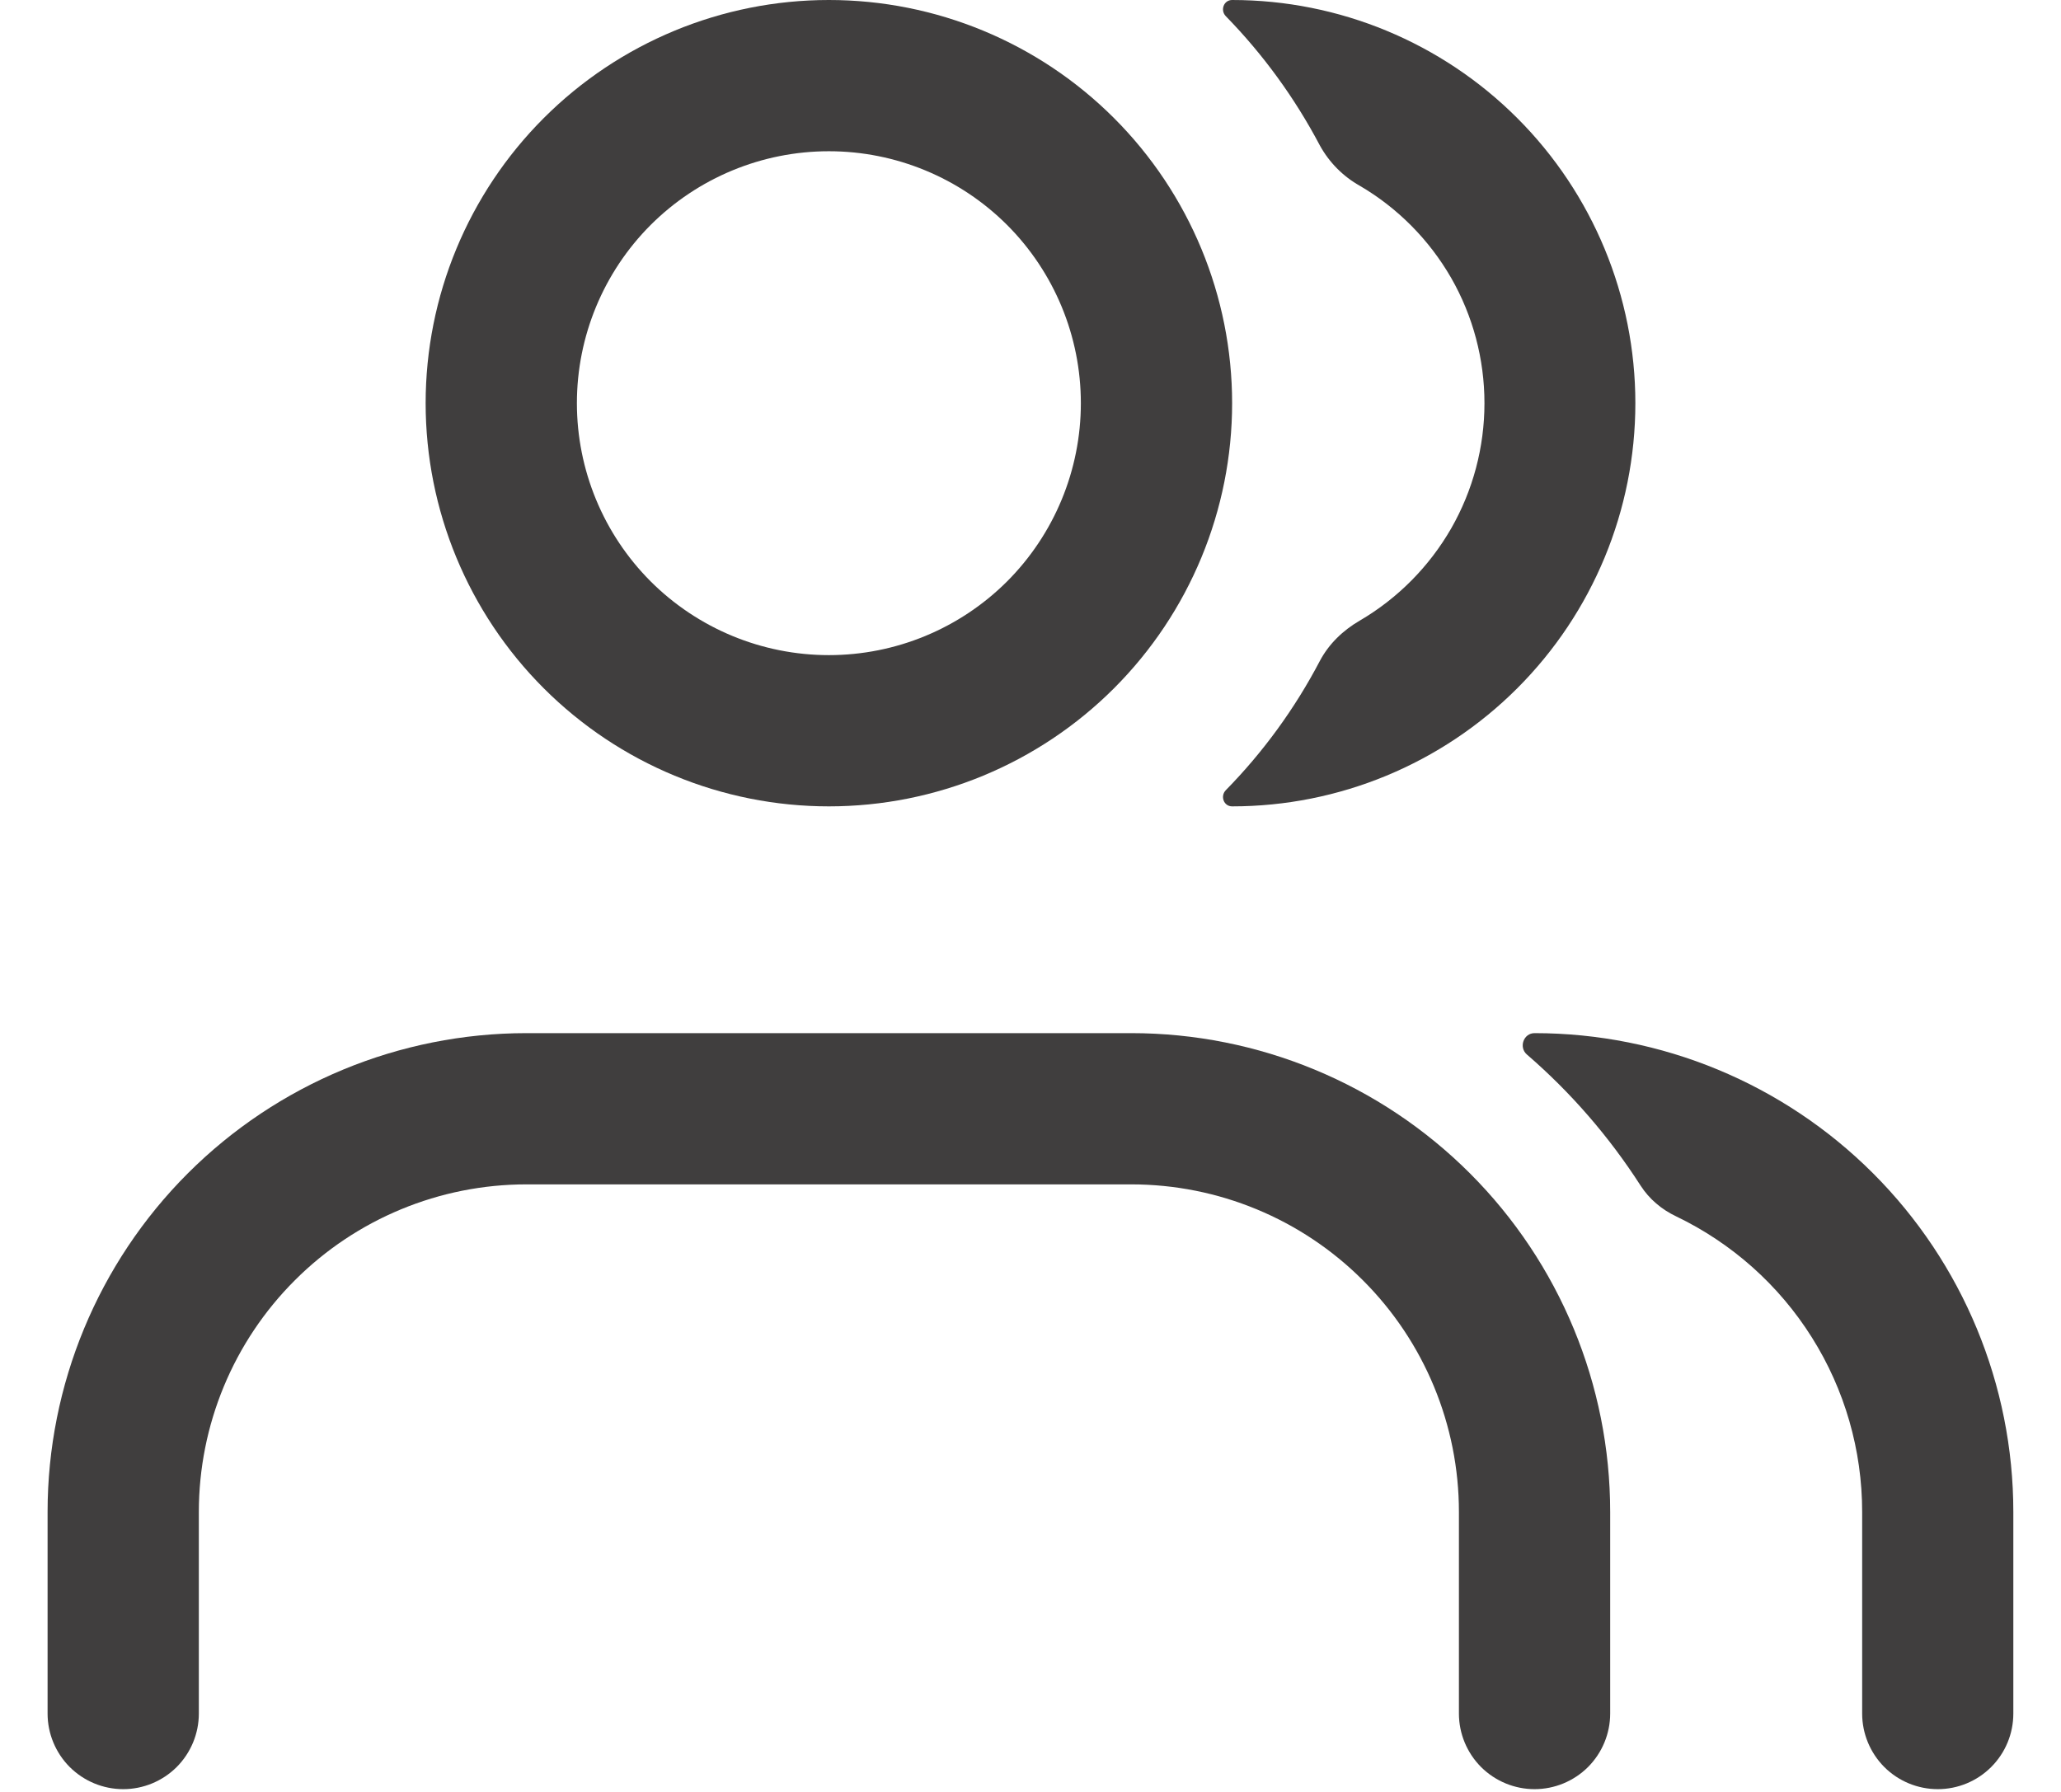
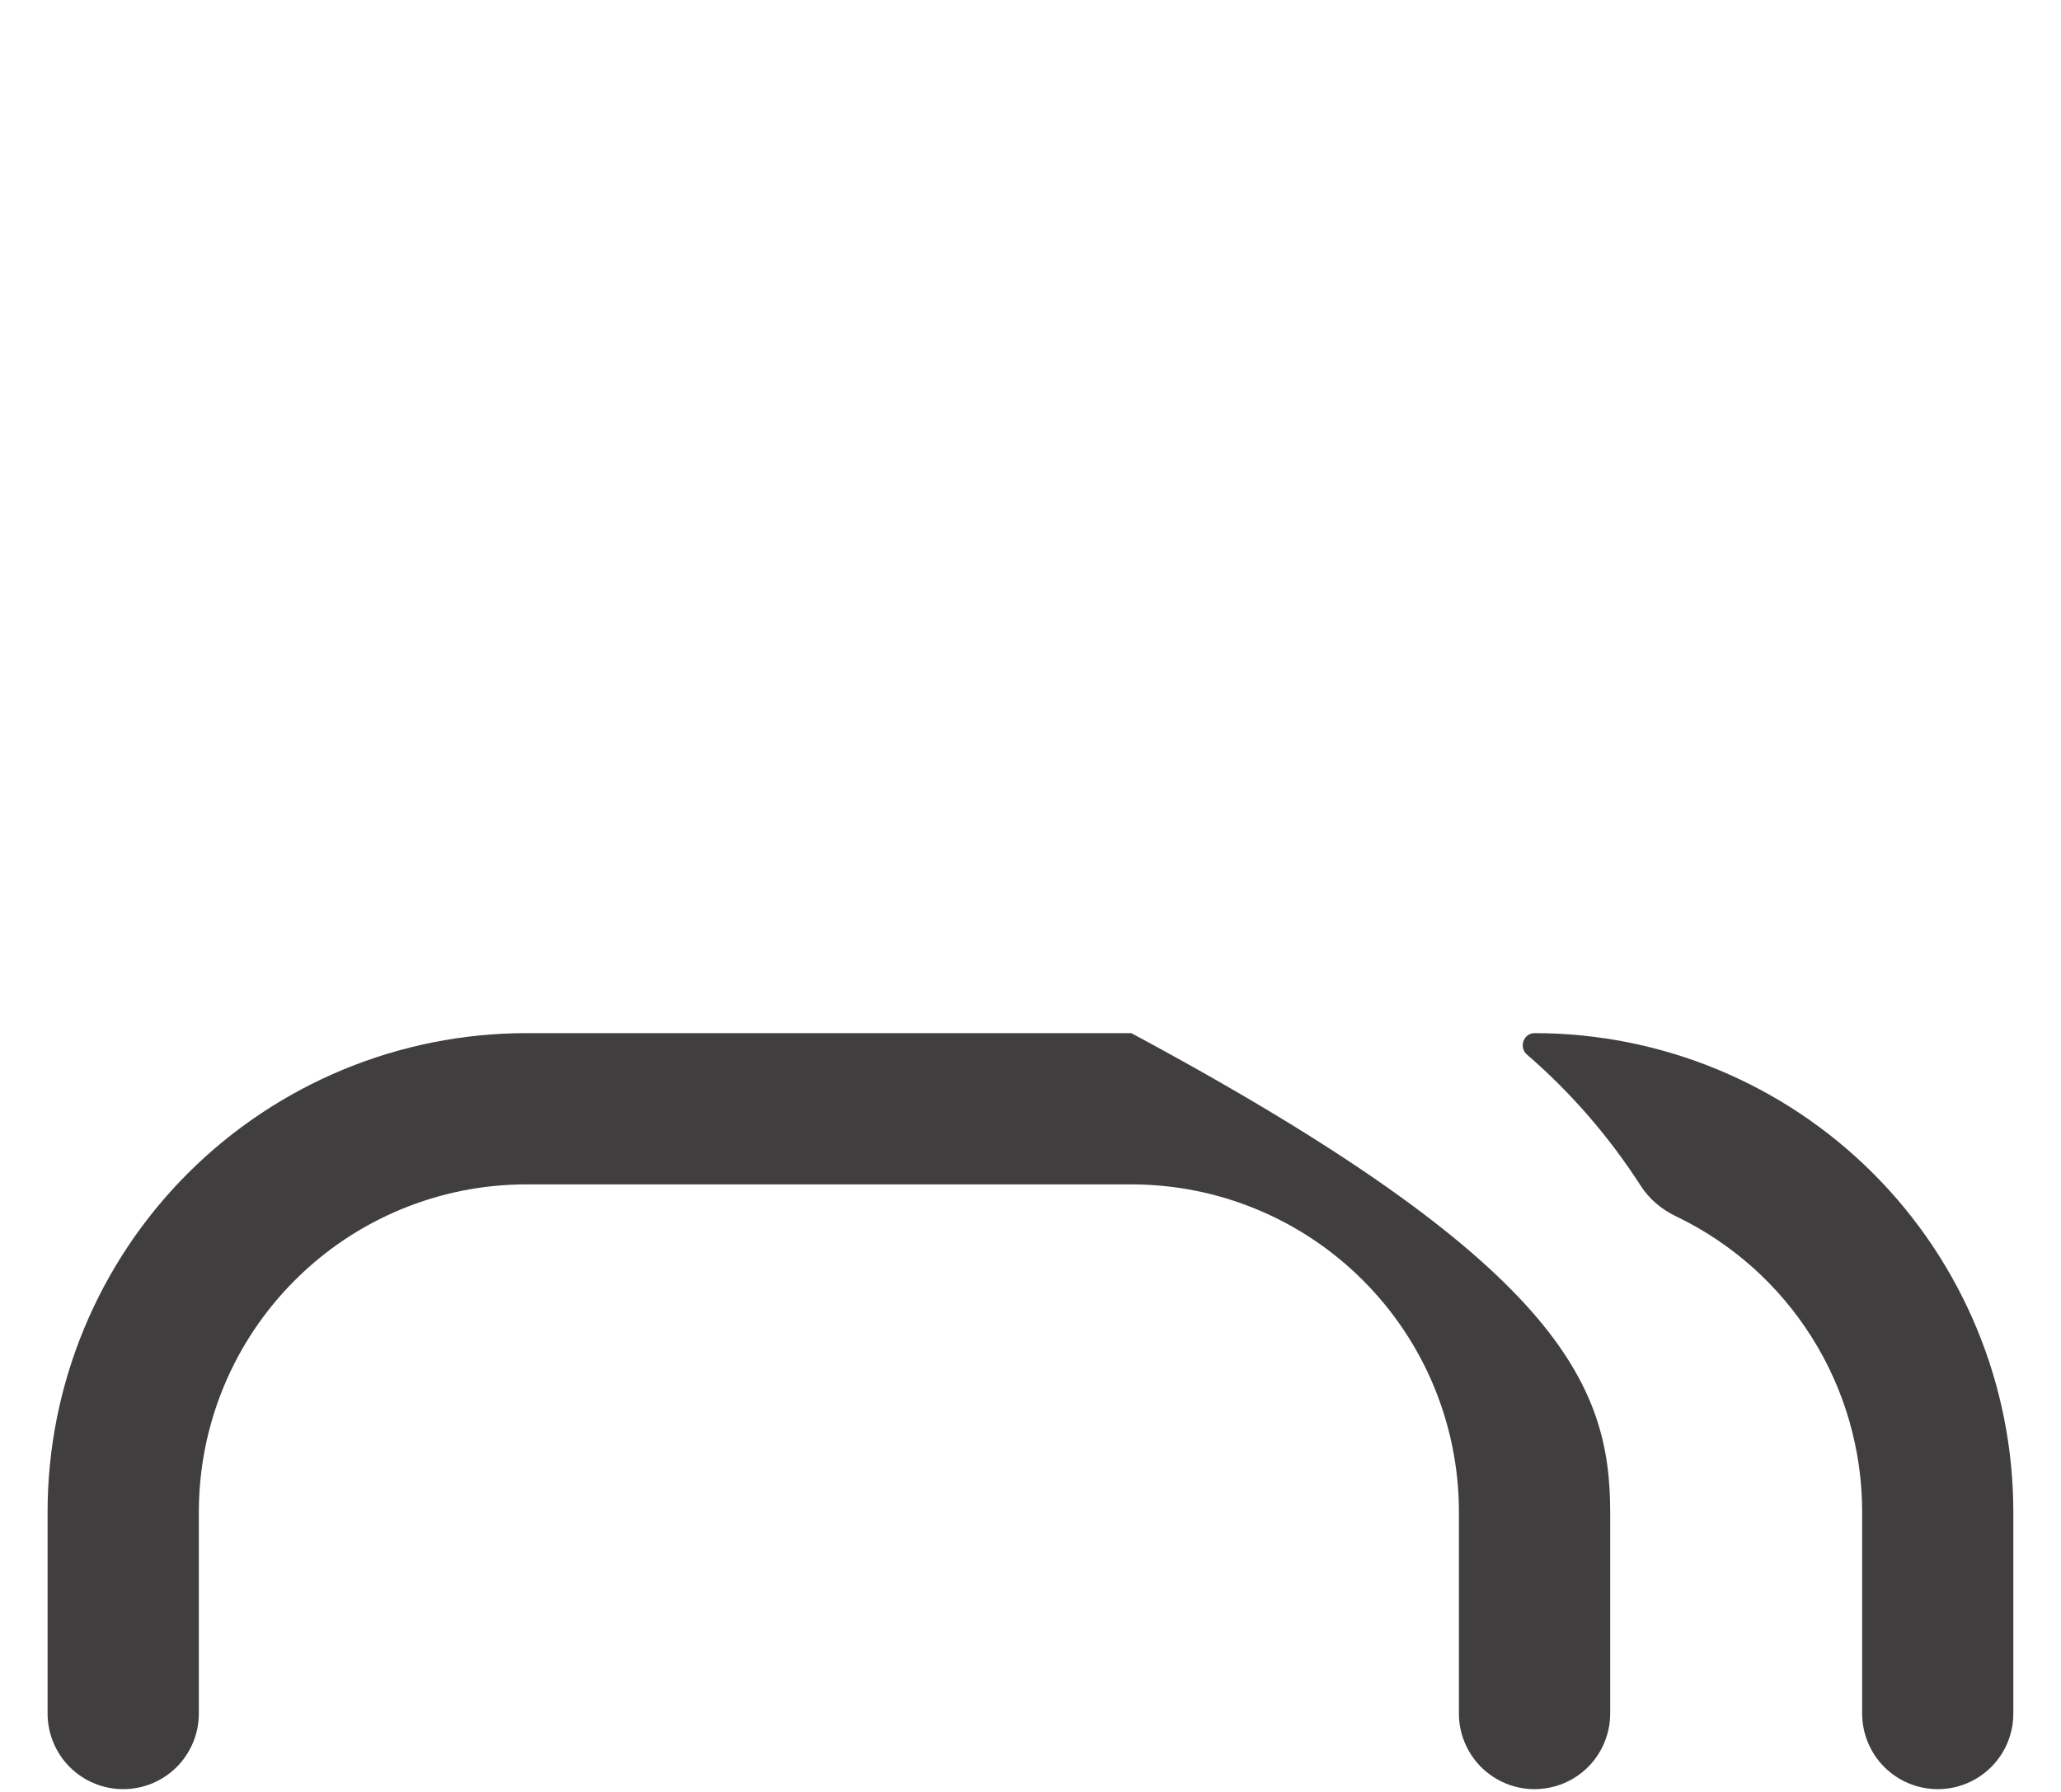
<svg xmlns="http://www.w3.org/2000/svg" width="23" height="20" viewBox="0 0 23 20" fill="none">
  <path d="M18.308 13.232C18.405 13.383 18.544 13.5 18.705 13.576C19.327 13.875 19.852 14.342 20.219 14.926C20.587 15.51 20.781 16.185 20.781 16.875V19.125C20.781 19.349 20.87 19.563 21.028 19.722C21.186 19.88 21.401 19.969 21.625 19.969C21.849 19.969 22.063 19.88 22.221 19.722C22.38 19.563 22.468 19.349 22.468 19.125V16.875C22.468 15.458 21.905 14.098 20.903 13.096C19.901 12.094 18.542 11.531 17.125 11.531C17.002 11.531 16.947 11.689 17.039 11.769C17.53 12.193 17.957 12.686 18.308 13.232Z" fill="#403E3E" />
-   <path fill-rule="evenodd" clip-rule="evenodd" d="M5.875 13.219C4.905 13.219 3.975 13.604 3.29 14.29C2.604 14.975 2.219 15.905 2.219 16.875V19.125C2.219 19.349 2.13 19.563 1.972 19.722C1.813 19.88 1.599 19.969 1.375 19.969C1.151 19.969 0.937 19.88 0.778 19.722C0.62 19.563 0.531 19.349 0.531 19.125V16.875C0.531 15.458 1.094 14.098 2.096 13.096C3.099 12.094 4.458 11.531 5.875 11.531H12.625C14.042 11.531 15.402 12.094 16.404 13.096C17.406 14.098 17.969 15.458 17.969 16.875V19.125C17.969 19.349 17.88 19.563 17.722 19.722C17.563 19.88 17.349 19.969 17.125 19.969C16.901 19.969 16.687 19.88 16.528 19.722C16.37 19.563 16.281 19.349 16.281 19.125V16.875C16.281 15.905 15.896 14.975 15.21 14.29C14.525 13.604 13.595 13.219 12.625 13.219H5.875Z" fill="#403E3E" />
-   <path d="M14.729 7.377C14.83 7.186 14.988 7.035 15.174 6.927C15.598 6.679 15.949 6.324 16.194 5.899C16.438 5.473 16.566 4.991 16.566 4.5C16.566 4.009 16.438 3.527 16.194 3.101C15.949 2.676 15.598 2.321 15.174 2.073C14.987 1.968 14.833 1.812 14.729 1.623C14.45 1.094 14.097 0.608 13.679 0.18C13.615 0.113 13.657 0 13.75 0C14.944 0 16.088 0.474 16.932 1.318C17.776 2.162 18.25 3.307 18.25 4.5C18.25 5.693 17.776 6.838 16.932 7.682C16.088 8.526 14.944 9 13.75 9C13.657 9 13.615 8.887 13.679 8.82C14.096 8.395 14.45 7.909 14.729 7.377Z" fill="#403E3E" />
-   <path fill-rule="evenodd" clip-rule="evenodd" d="M9.25 7.312C9.996 7.312 10.711 7.016 11.239 6.489C11.766 5.961 12.062 5.246 12.062 4.5C12.062 3.754 11.766 3.039 11.239 2.511C10.711 1.984 9.996 1.688 9.25 1.688C8.504 1.688 7.789 1.984 7.261 2.511C6.734 3.039 6.438 3.754 6.438 4.5C6.438 5.246 6.734 5.961 7.261 6.489C7.789 7.016 8.504 7.312 9.25 7.312ZM9.25 9C10.444 9 11.588 8.526 12.432 7.682C13.276 6.838 13.75 5.693 13.75 4.5C13.75 3.307 13.276 2.162 12.432 1.318C11.588 0.474 10.444 0 9.25 0C8.057 0 6.912 0.474 6.068 1.318C5.224 2.162 4.75 3.307 4.75 4.5C4.75 5.693 5.224 6.838 6.068 7.682C6.912 8.526 8.057 9 9.25 9Z" fill="#403E3E" />
+   <path fill-rule="evenodd" clip-rule="evenodd" d="M5.875 13.219C4.905 13.219 3.975 13.604 3.29 14.29C2.604 14.975 2.219 15.905 2.219 16.875V19.125C2.219 19.349 2.13 19.563 1.972 19.722C1.813 19.88 1.599 19.969 1.375 19.969C1.151 19.969 0.937 19.88 0.778 19.722C0.62 19.563 0.531 19.349 0.531 19.125V16.875C0.531 15.458 1.094 14.098 2.096 13.096C3.099 12.094 4.458 11.531 5.875 11.531H12.625C17.406 14.098 17.969 15.458 17.969 16.875V19.125C17.969 19.349 17.88 19.563 17.722 19.722C17.563 19.88 17.349 19.969 17.125 19.969C16.901 19.969 16.687 19.88 16.528 19.722C16.37 19.563 16.281 19.349 16.281 19.125V16.875C16.281 15.905 15.896 14.975 15.21 14.29C14.525 13.604 13.595 13.219 12.625 13.219H5.875Z" fill="#403E3E" />
</svg>